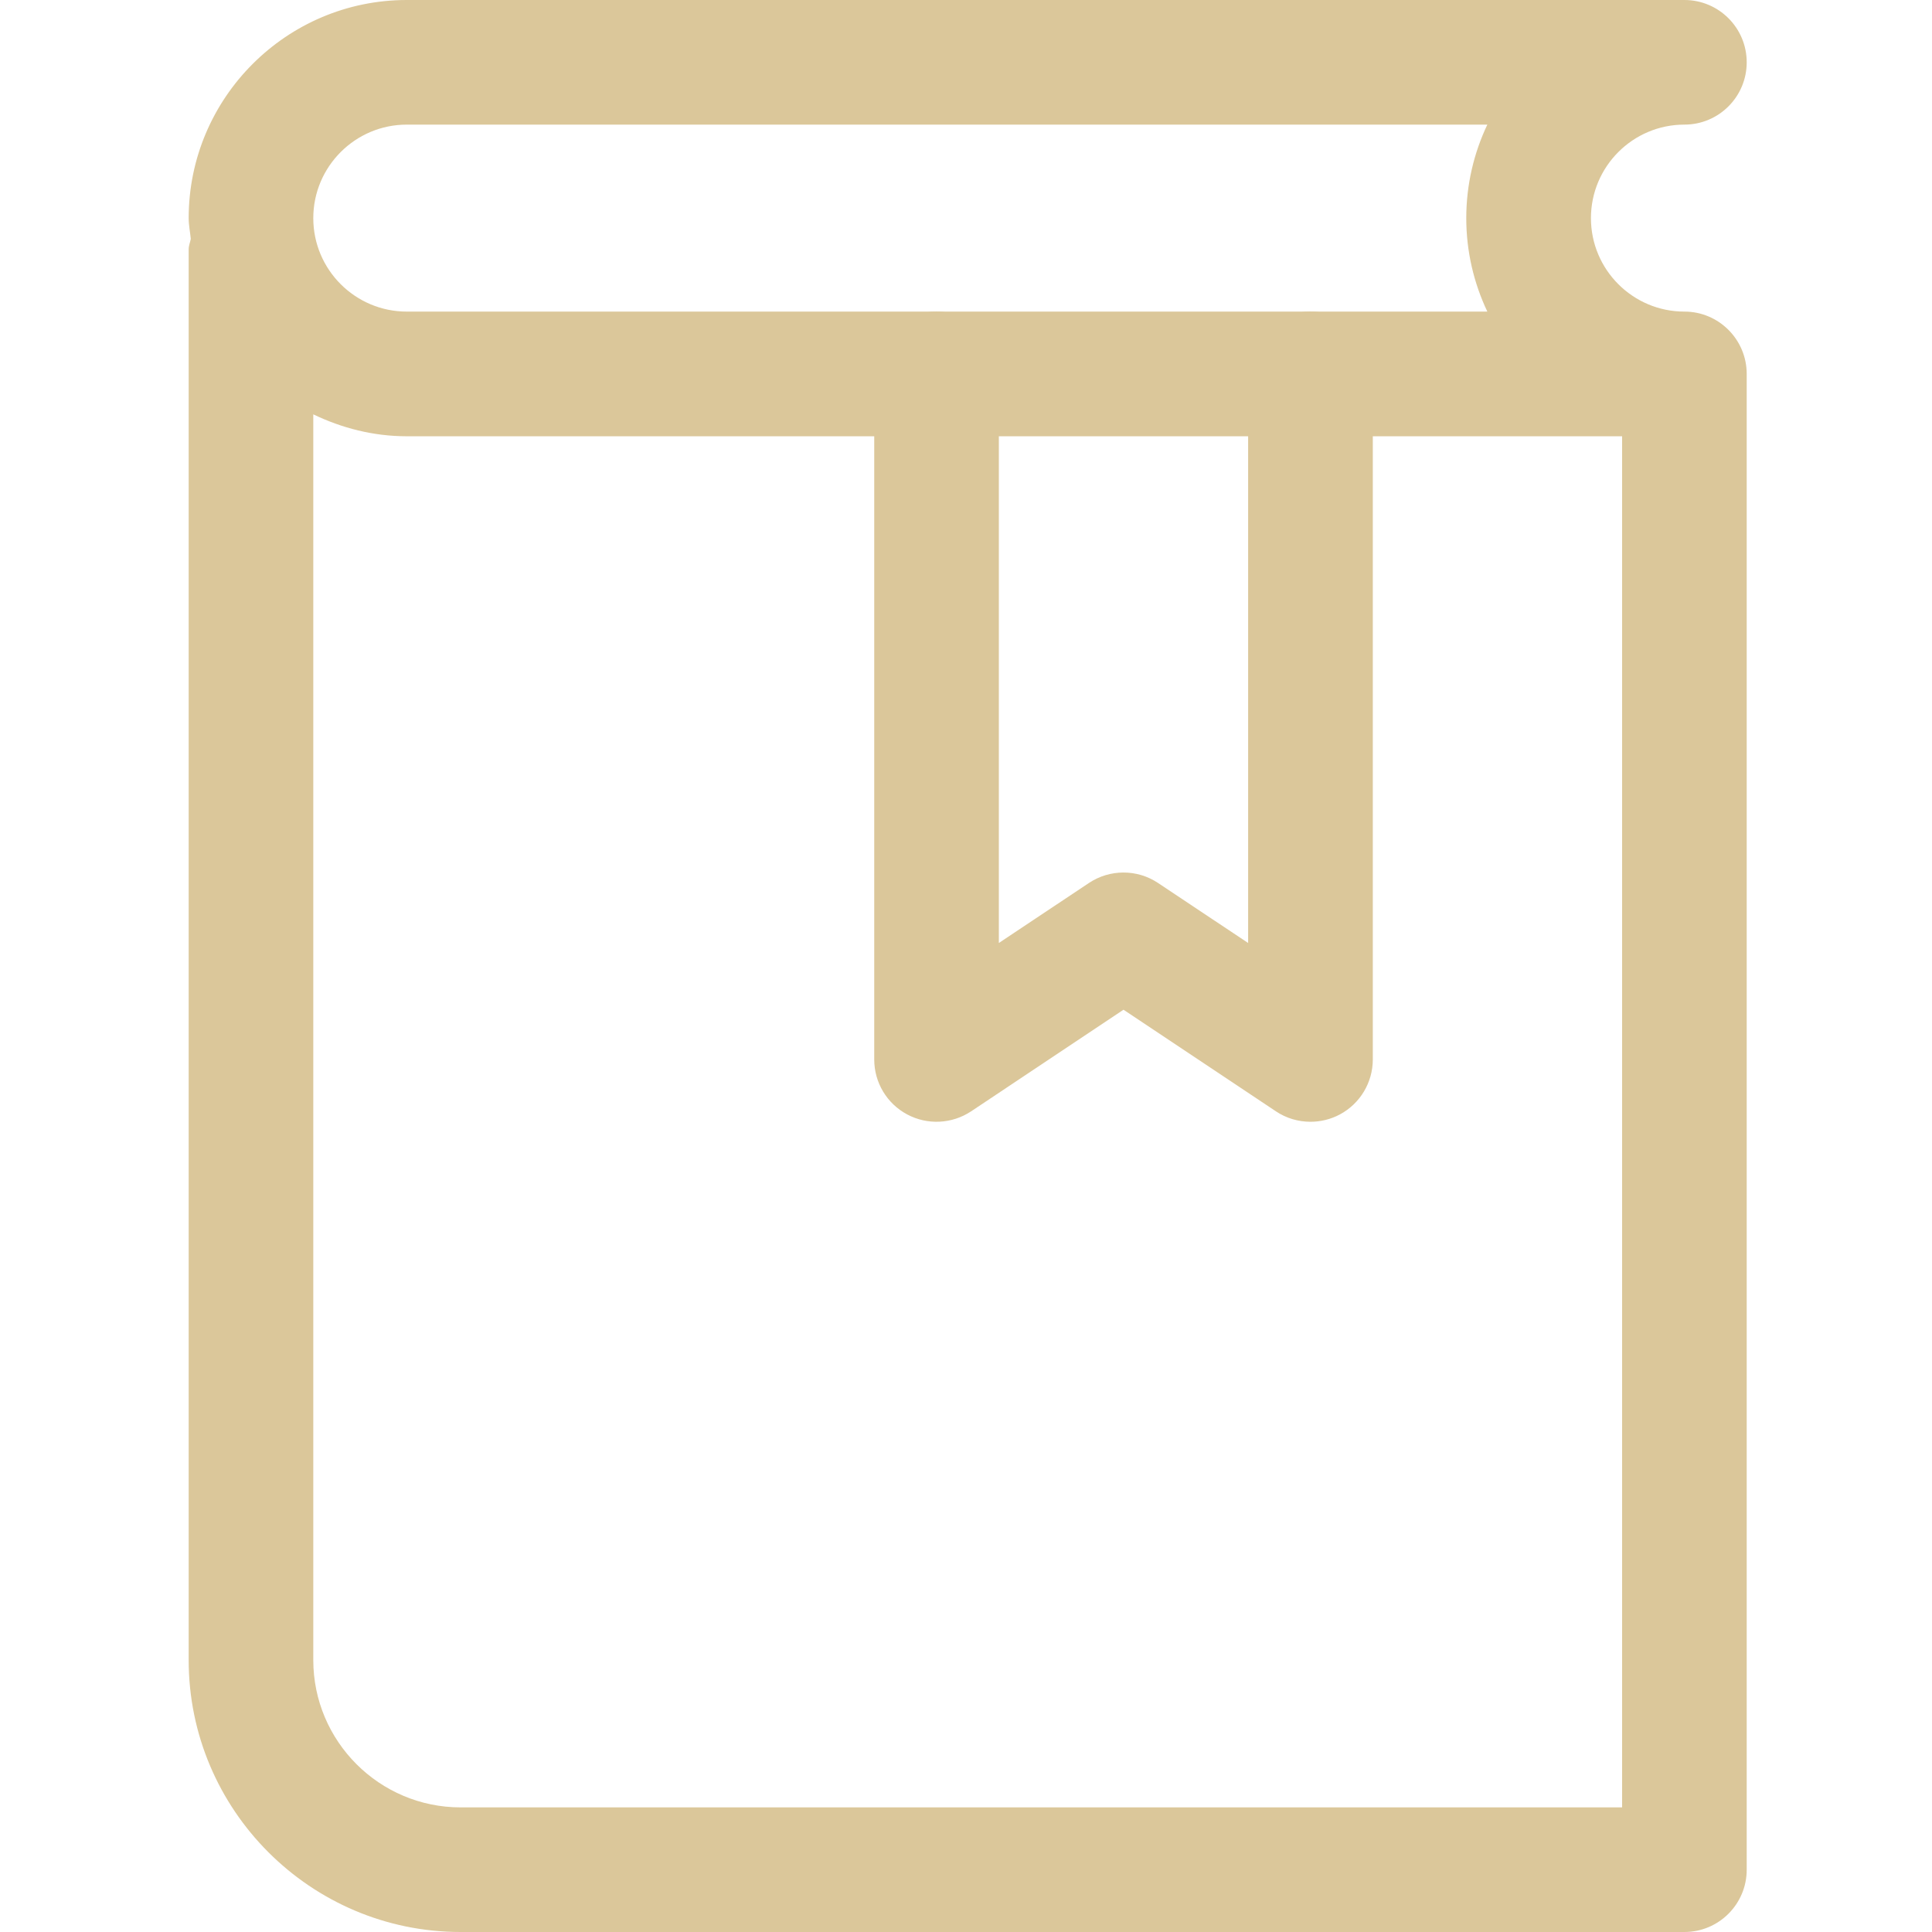
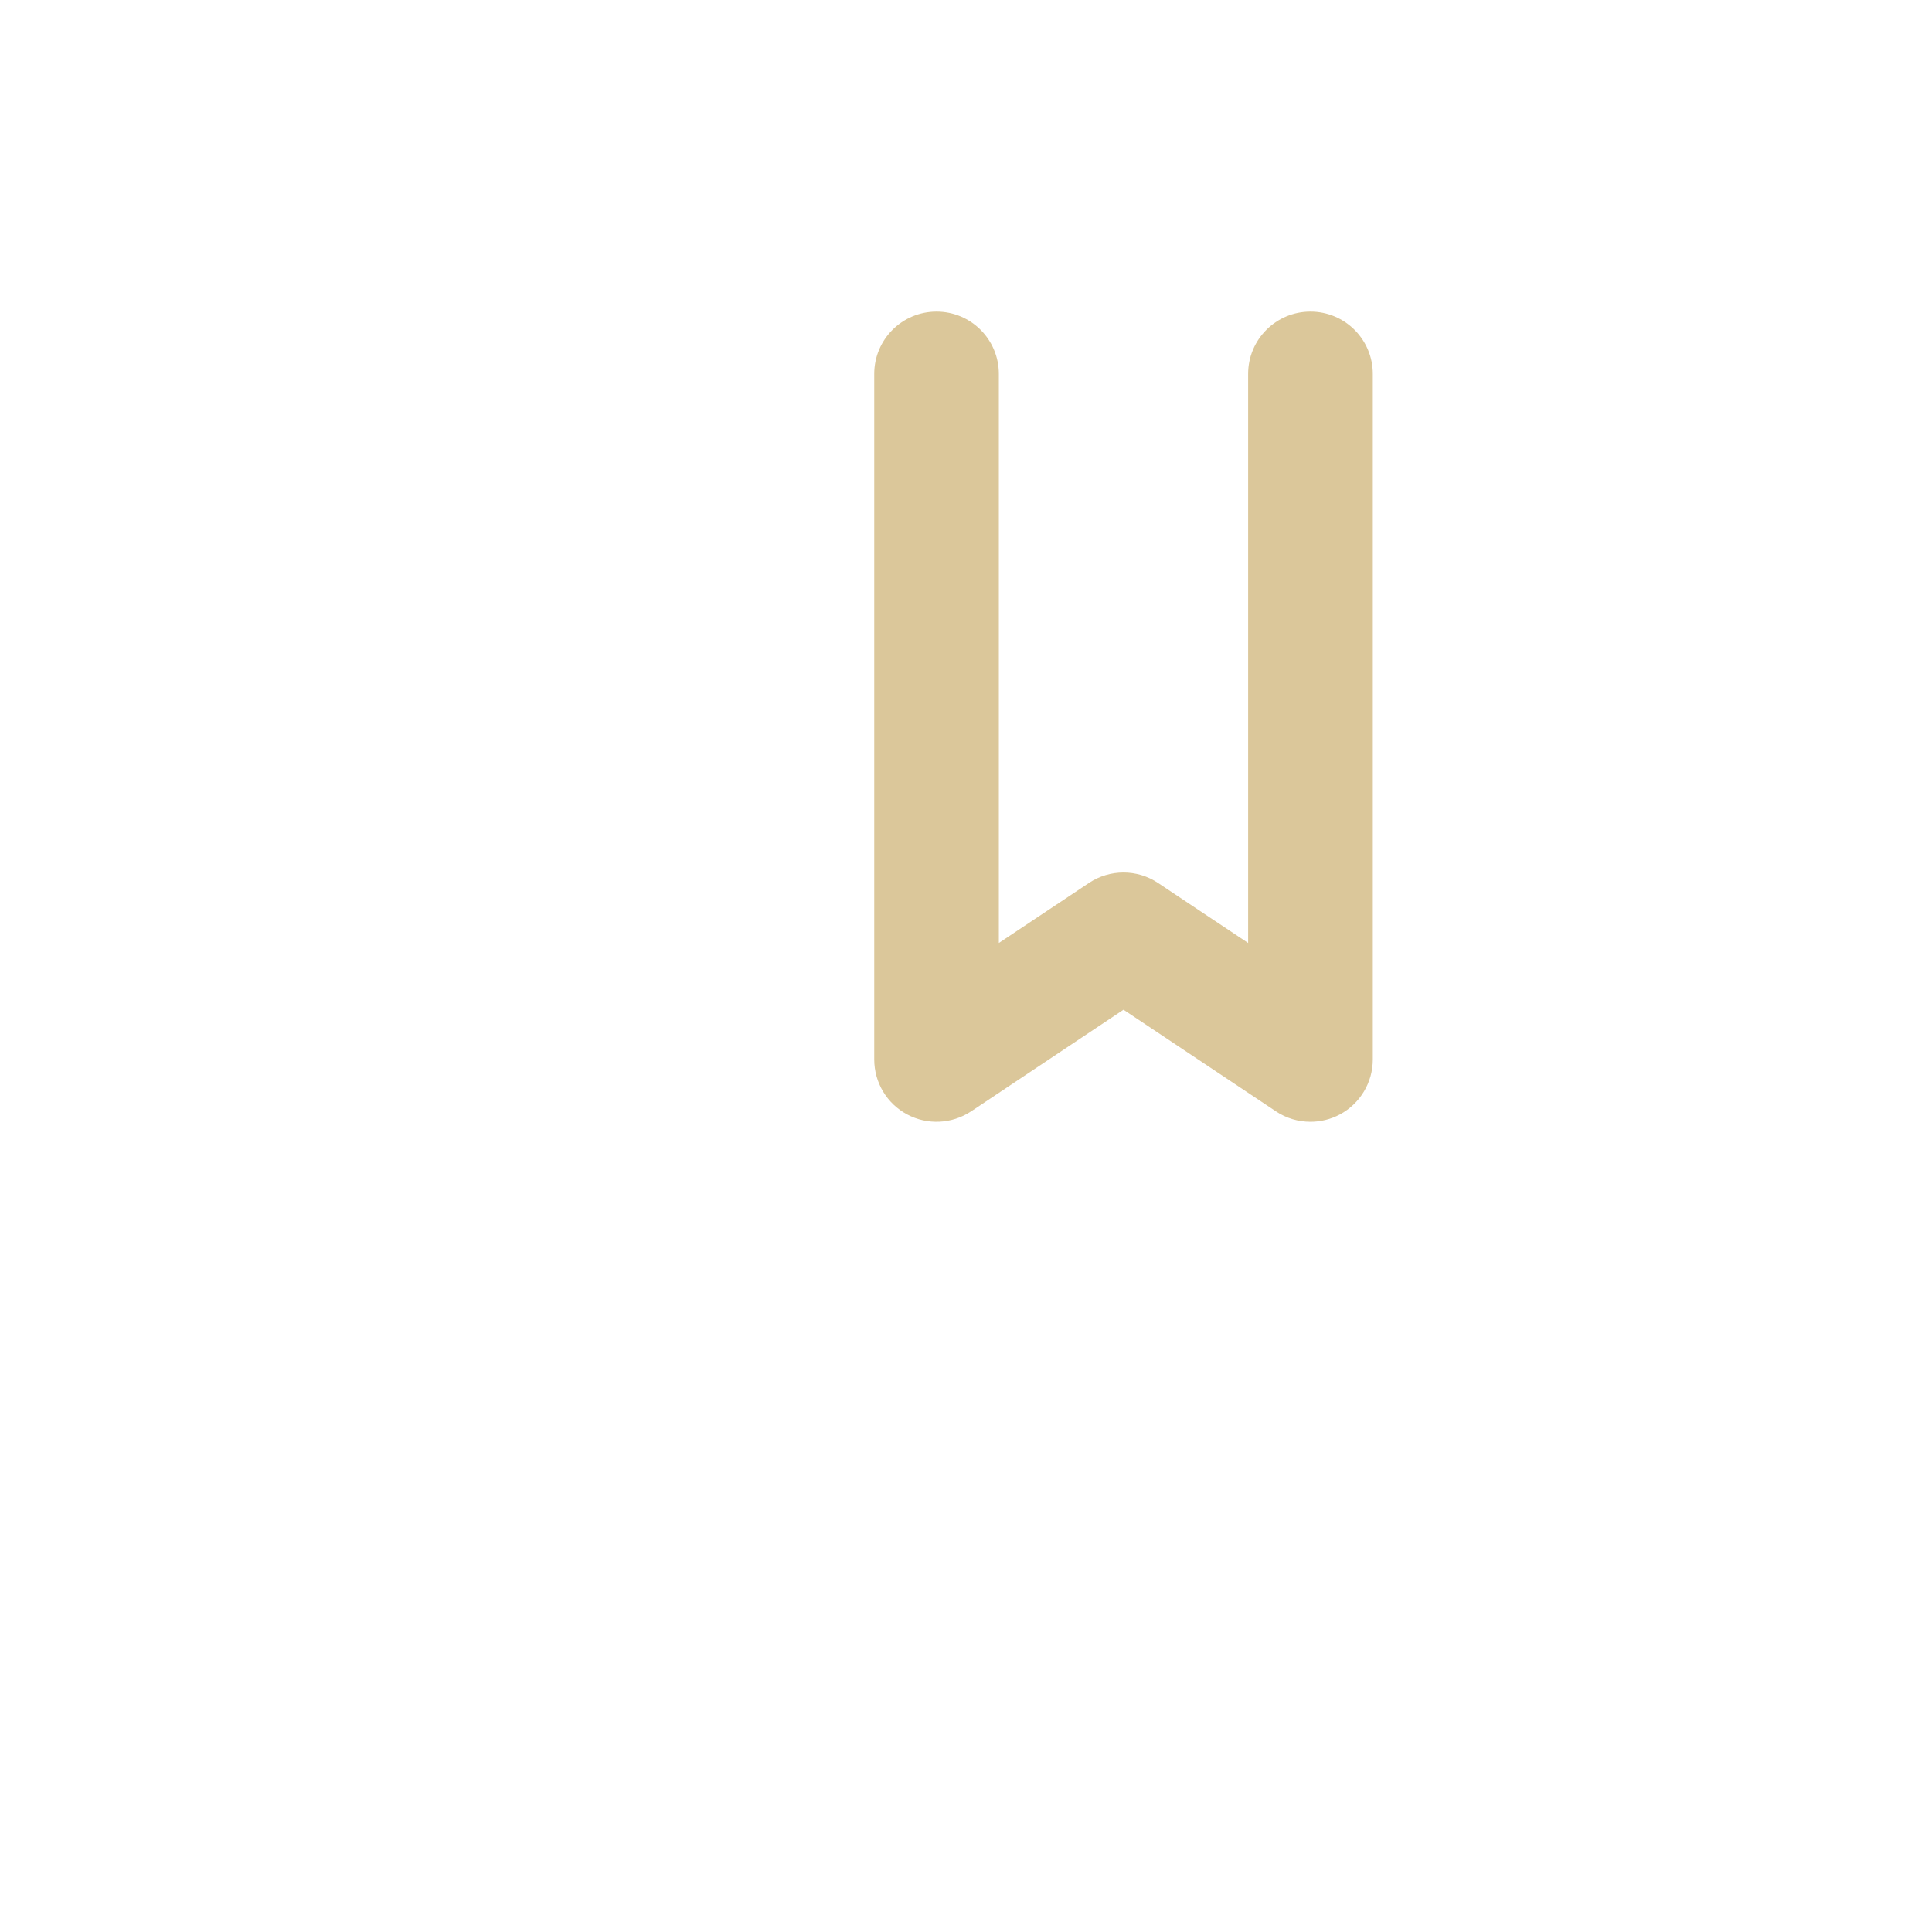
<svg xmlns="http://www.w3.org/2000/svg" width="32" height="32" viewBox="0 0 32 32" fill="none">
  <path d="M21.705 18.58C21.506 18.58 21.306 18.523 21.133 18.407L18.609 16.724L16.085 18.407C15.767 18.618 15.359 18.637 15.025 18.458C14.689 18.279 14.48 17.929 14.48 17.548V6.193C14.48 5.623 14.942 5.161 15.512 5.161C16.082 5.161 16.544 5.623 16.544 6.193V15.619L18.036 14.625C18.383 14.394 18.835 14.394 19.181 14.625L20.673 15.619V6.193C20.673 5.623 21.135 5.161 21.705 5.161C22.276 5.161 22.738 5.623 22.738 6.193V17.548C22.738 17.929 22.528 18.279 22.192 18.459C22.04 18.54 21.872 18.58 21.705 18.58Z" fill="#DBC79A" />
-   <path d="M27.899 5.161C27.045 5.161 26.351 4.467 26.351 3.613C26.351 2.759 27.045 2.064 27.899 2.064C28.469 2.064 28.931 1.602 28.931 1.032C28.931 0.462 28.469 0 27.899 0H6.738C4.746 0 3.125 1.621 3.125 3.613C3.125 3.731 3.149 3.842 3.16 3.957C3.149 4.015 3.125 4.068 3.125 4.129V27.496C3.125 29.979 5.146 32 7.629 32H27.899C28.469 32 28.931 31.538 28.931 30.968V6.194C28.931 5.624 28.469 5.161 27.899 5.161ZM6.738 2.064H24.635C24.412 2.534 24.286 3.059 24.286 3.613C24.286 4.167 24.412 4.691 24.635 5.161H6.738C5.884 5.161 5.189 4.467 5.189 3.613C5.189 2.759 5.884 2.064 6.738 2.064ZM7.629 29.936C6.284 29.936 5.189 28.841 5.189 27.496V6.863C5.66 7.089 6.181 7.226 6.738 7.226H26.867V29.936H7.629Z" fill="#DBC79A" />
</svg>